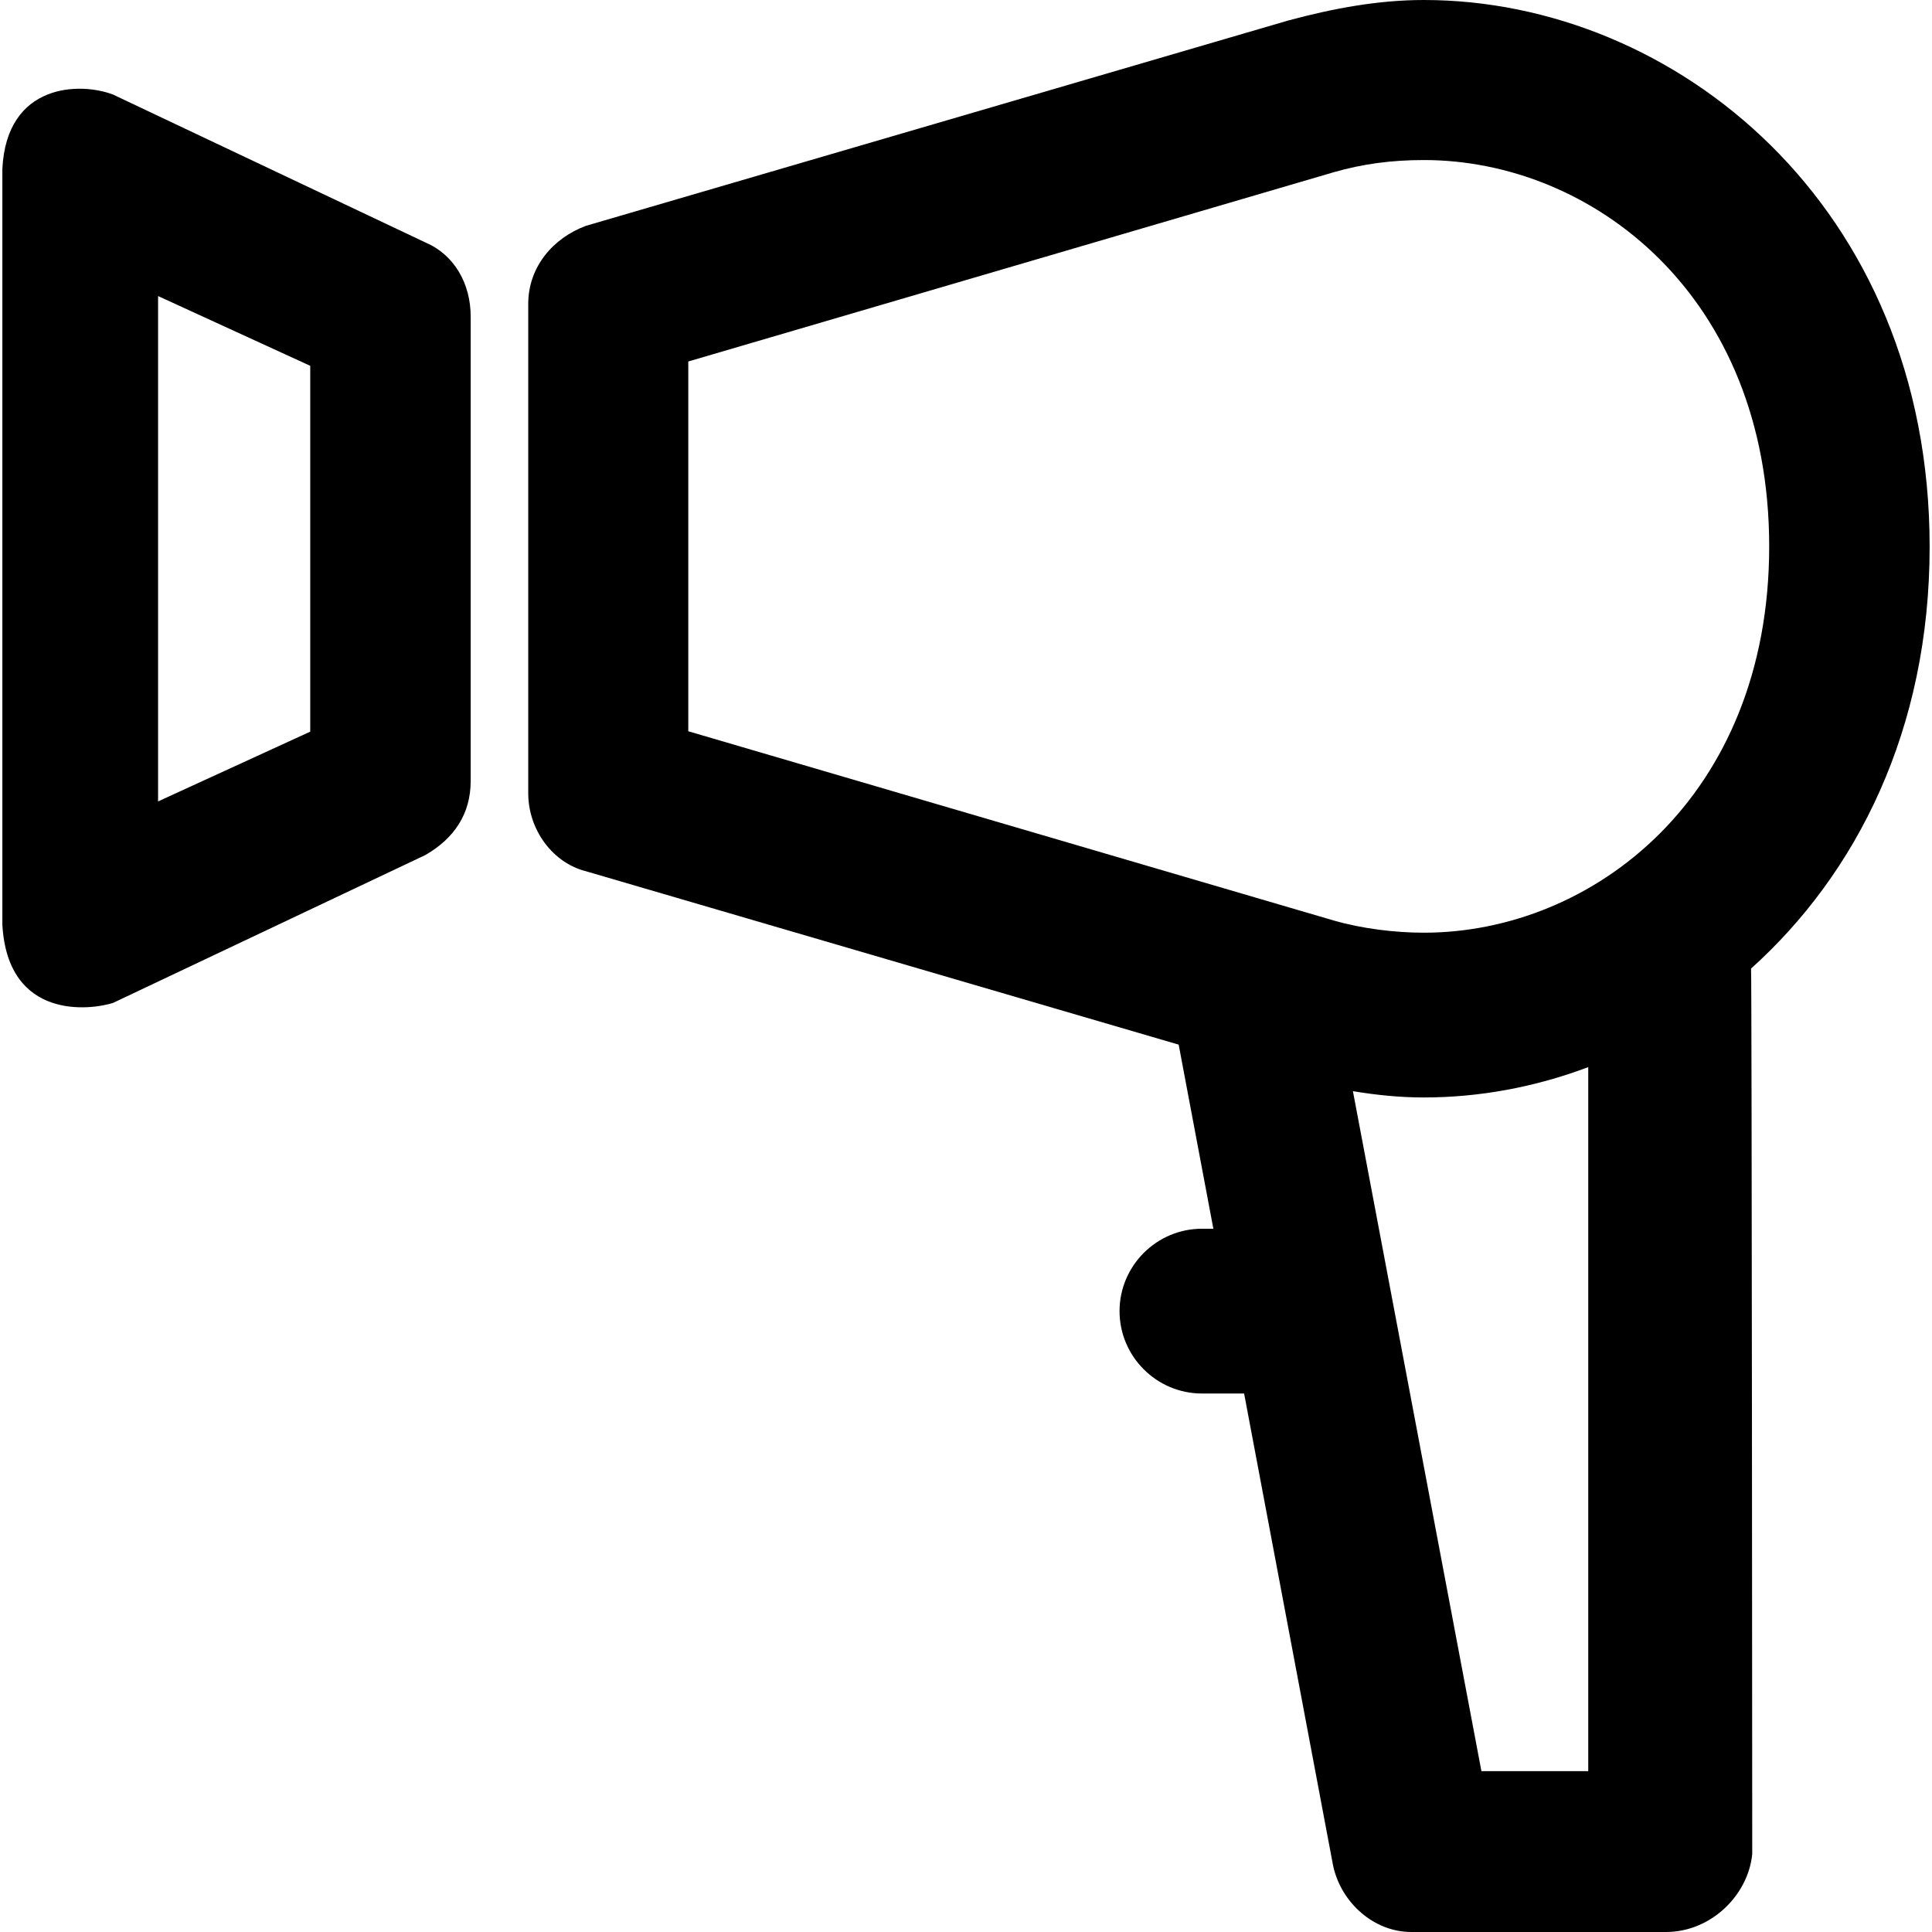
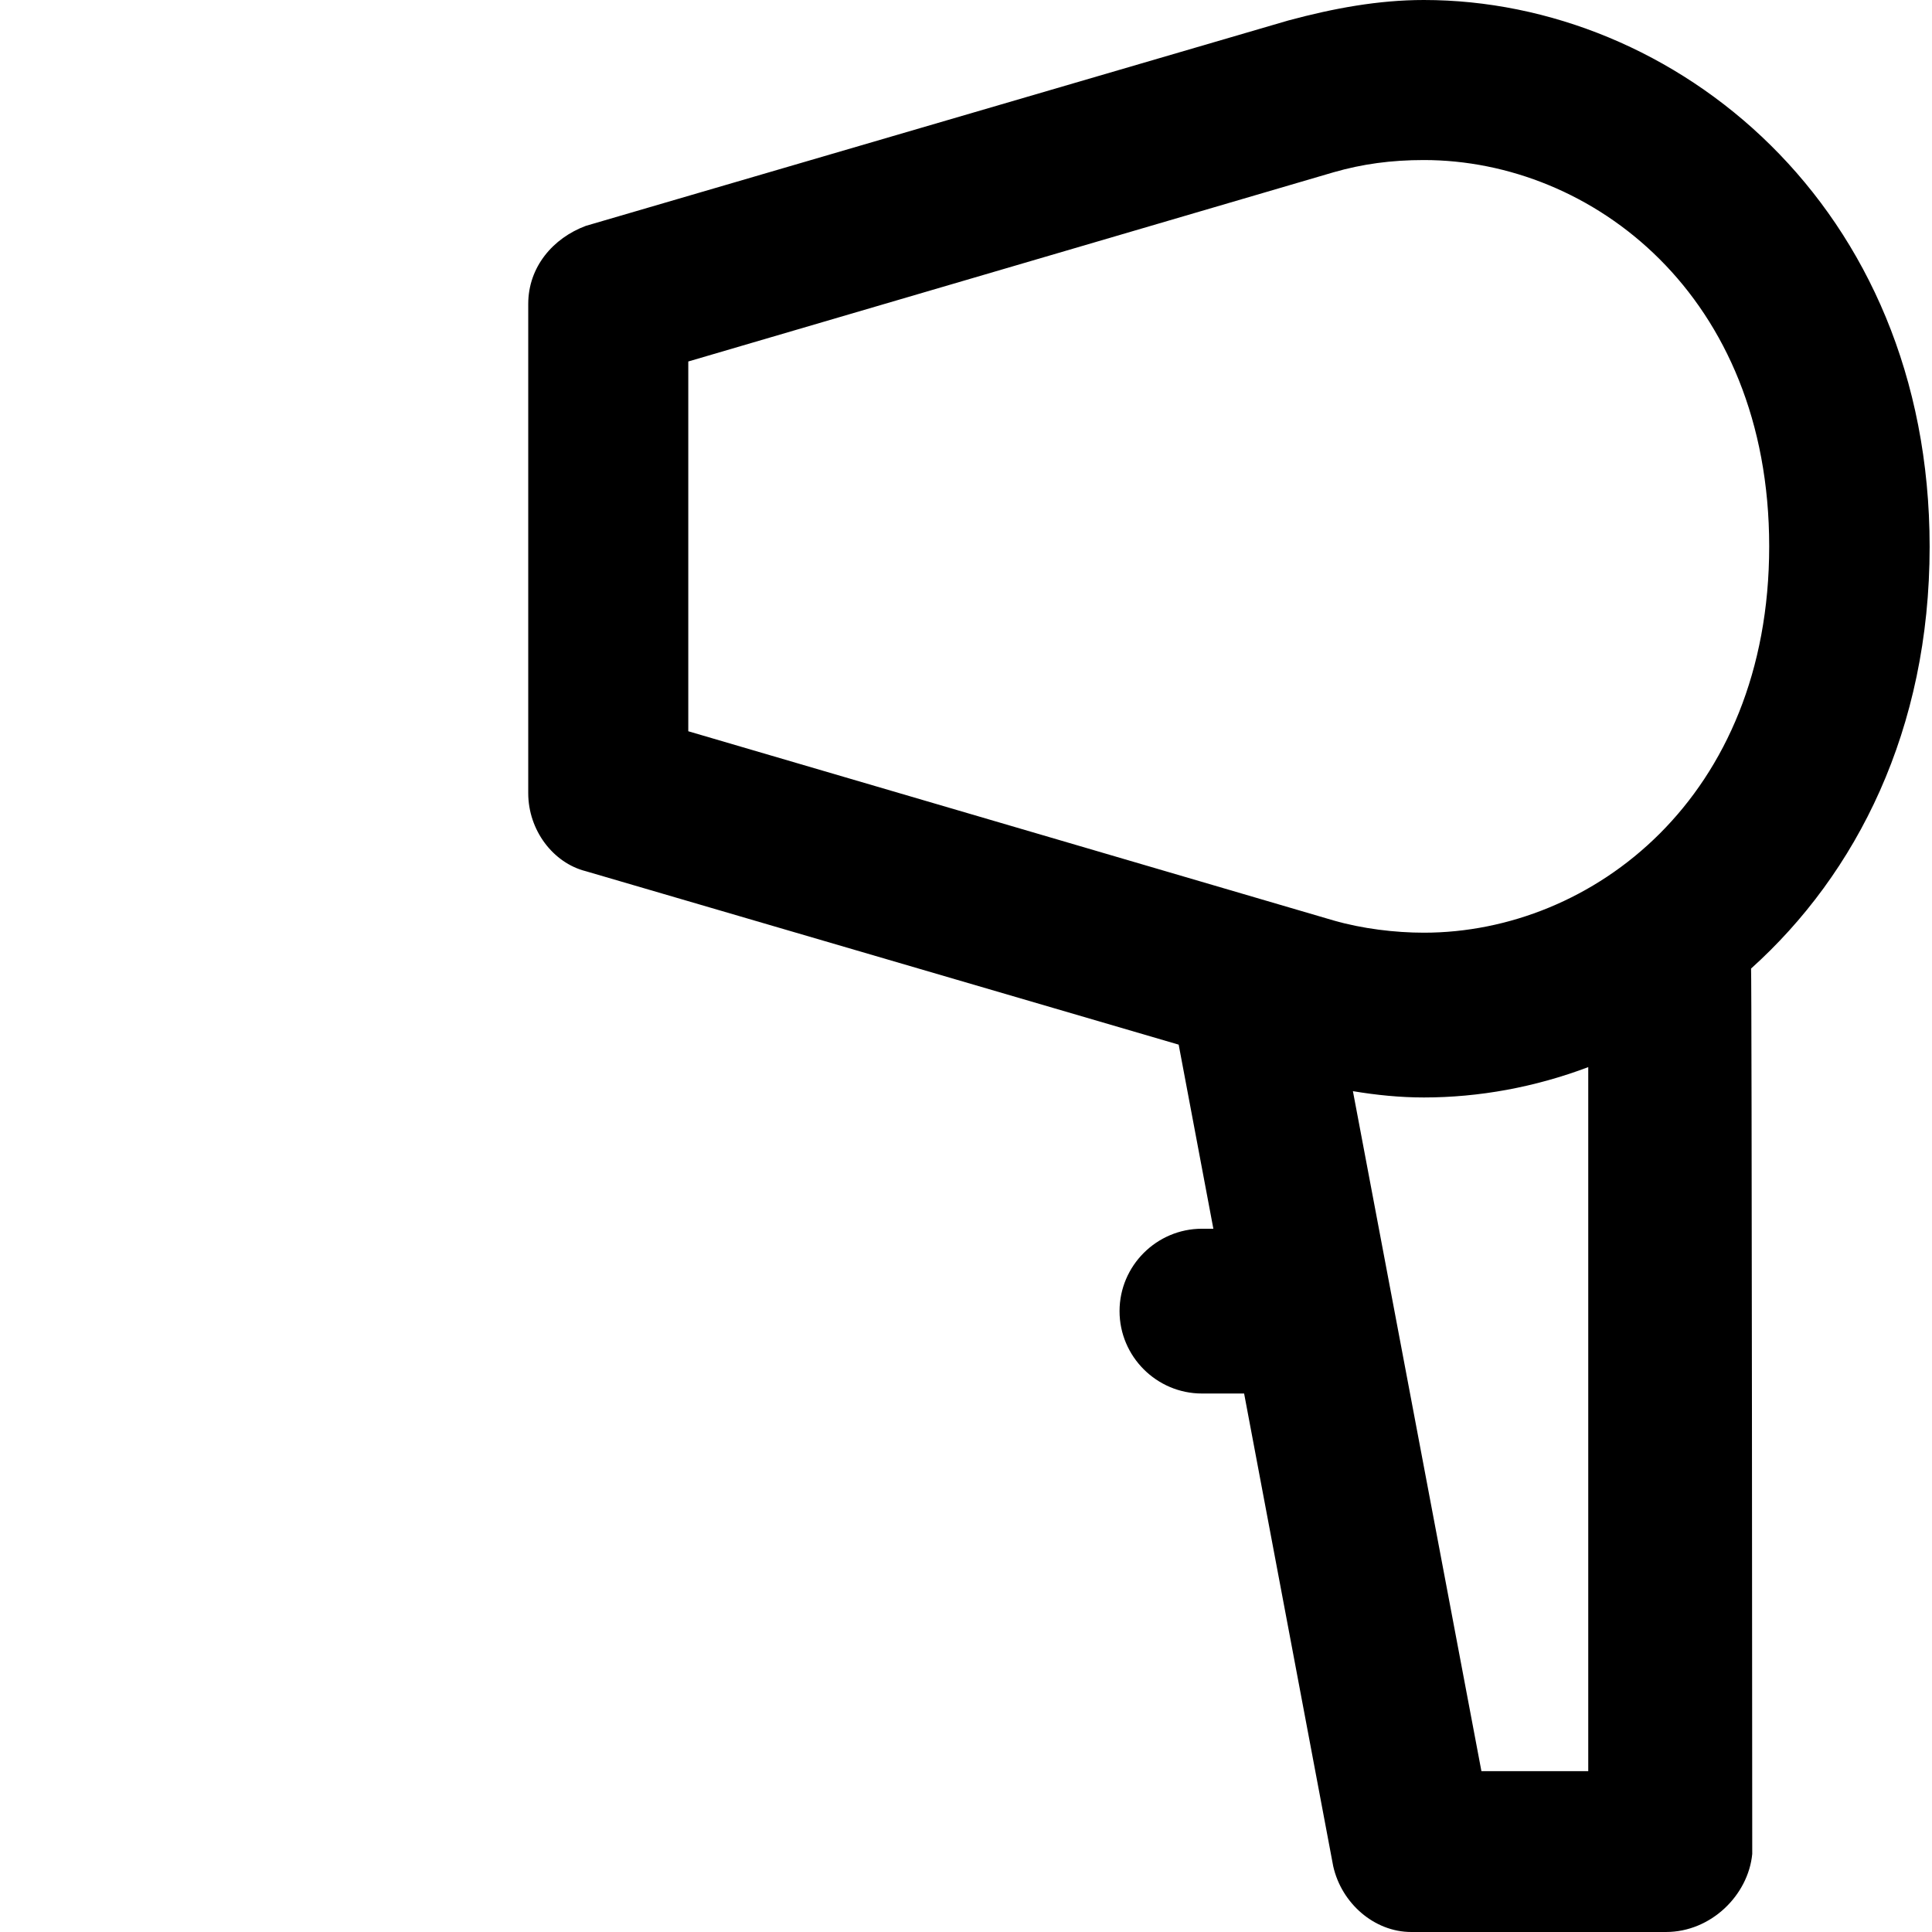
<svg xmlns="http://www.w3.org/2000/svg" version="1.1" id="Capa_1" x="0px" y="0px" viewBox="0 0 490.1 490.1" style="enable-background:new 0 0 490.1 490.1;" xml:space="preserve">
  <g>
    <g>
      <path d="M489.5,138.7C489.5,52.1,424.8,0,361.2,0c-11.5,0-22.9,2.1-34.4,5.2L148.6,57.3c-8.3,3.1-14.6,10.4-14.6,19.8v124.1    c0,9.4,6.3,17.7,14.6,19.8L299,265l8.8,46.7h-2.9c-11.5,0-20.9,9.4-20.9,20.9s9.4,20.9,20.9,20.9h10.7l22.6,119.9    c2.1,9.4,10.4,16.7,19.8,16.7h64.6c11.5,0,20.9-9.4,21.9-19.8c0,0-0.1-223.4-0.3-224.6C471,221.6,489.5,185.1,489.5,138.7z     M174.6,91.7l163.7-48c7.3-2.1,14.6-3.1,22.9-3.1c42.7,0,87.6,34.4,87.6,98s-44.8,98-87.6,98c-7.3,0-15.6-1-22.9-3.1l-163.7-48    L174.6,91.7L174.6,91.7z M402.9,449.3h-27.1l-32.6-172.5c6,1,12,1.6,18,1.6c14,0,28.2-2.6,41.7-7.7V449.3z" />
-       <path d="M107.9,61.5L28.7,24c-8.3-3.2-27-3-28.1,18.8v191.8C2,259,23.2,256.2,28.7,254.4l79.2-37.5c7.3-4.2,11.5-10.4,11.5-18.8    V80.3C119.4,71.9,115.2,64.6,107.9,61.5z M78.7,185.6l-38.6,17.7V75.1l38.6,17.7V185.6z" />
    </g>
  </g>
</svg>